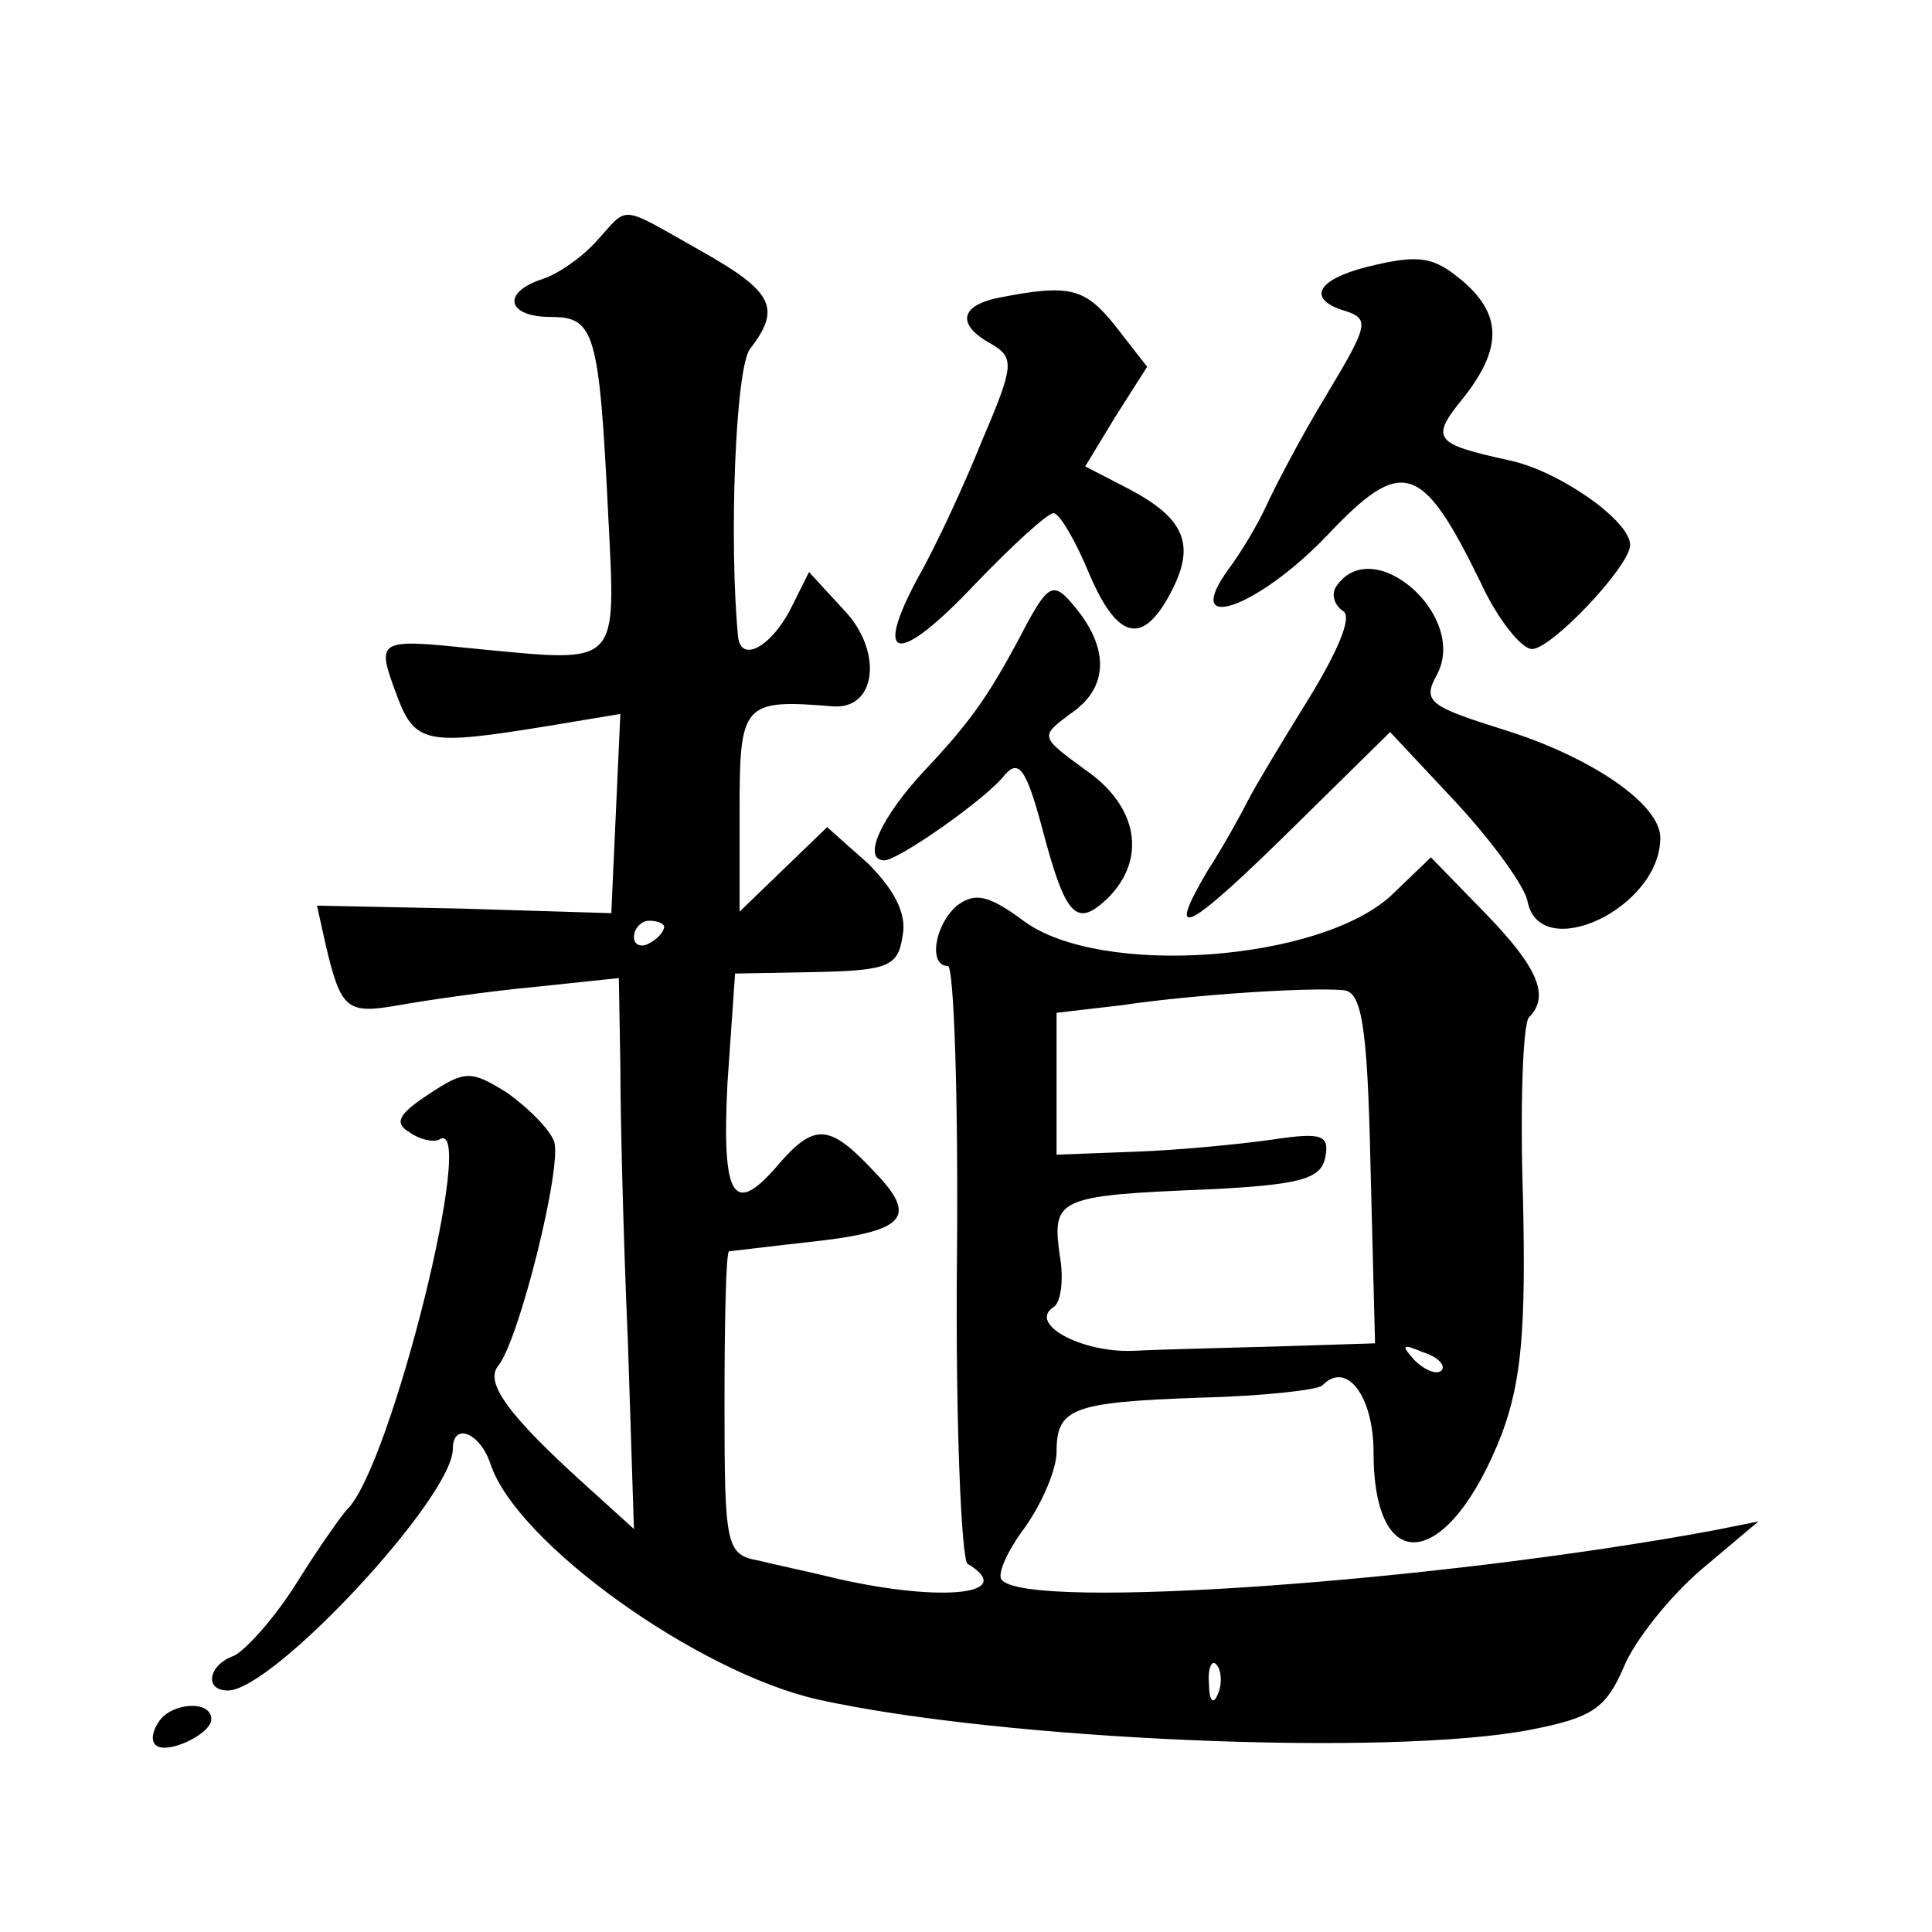
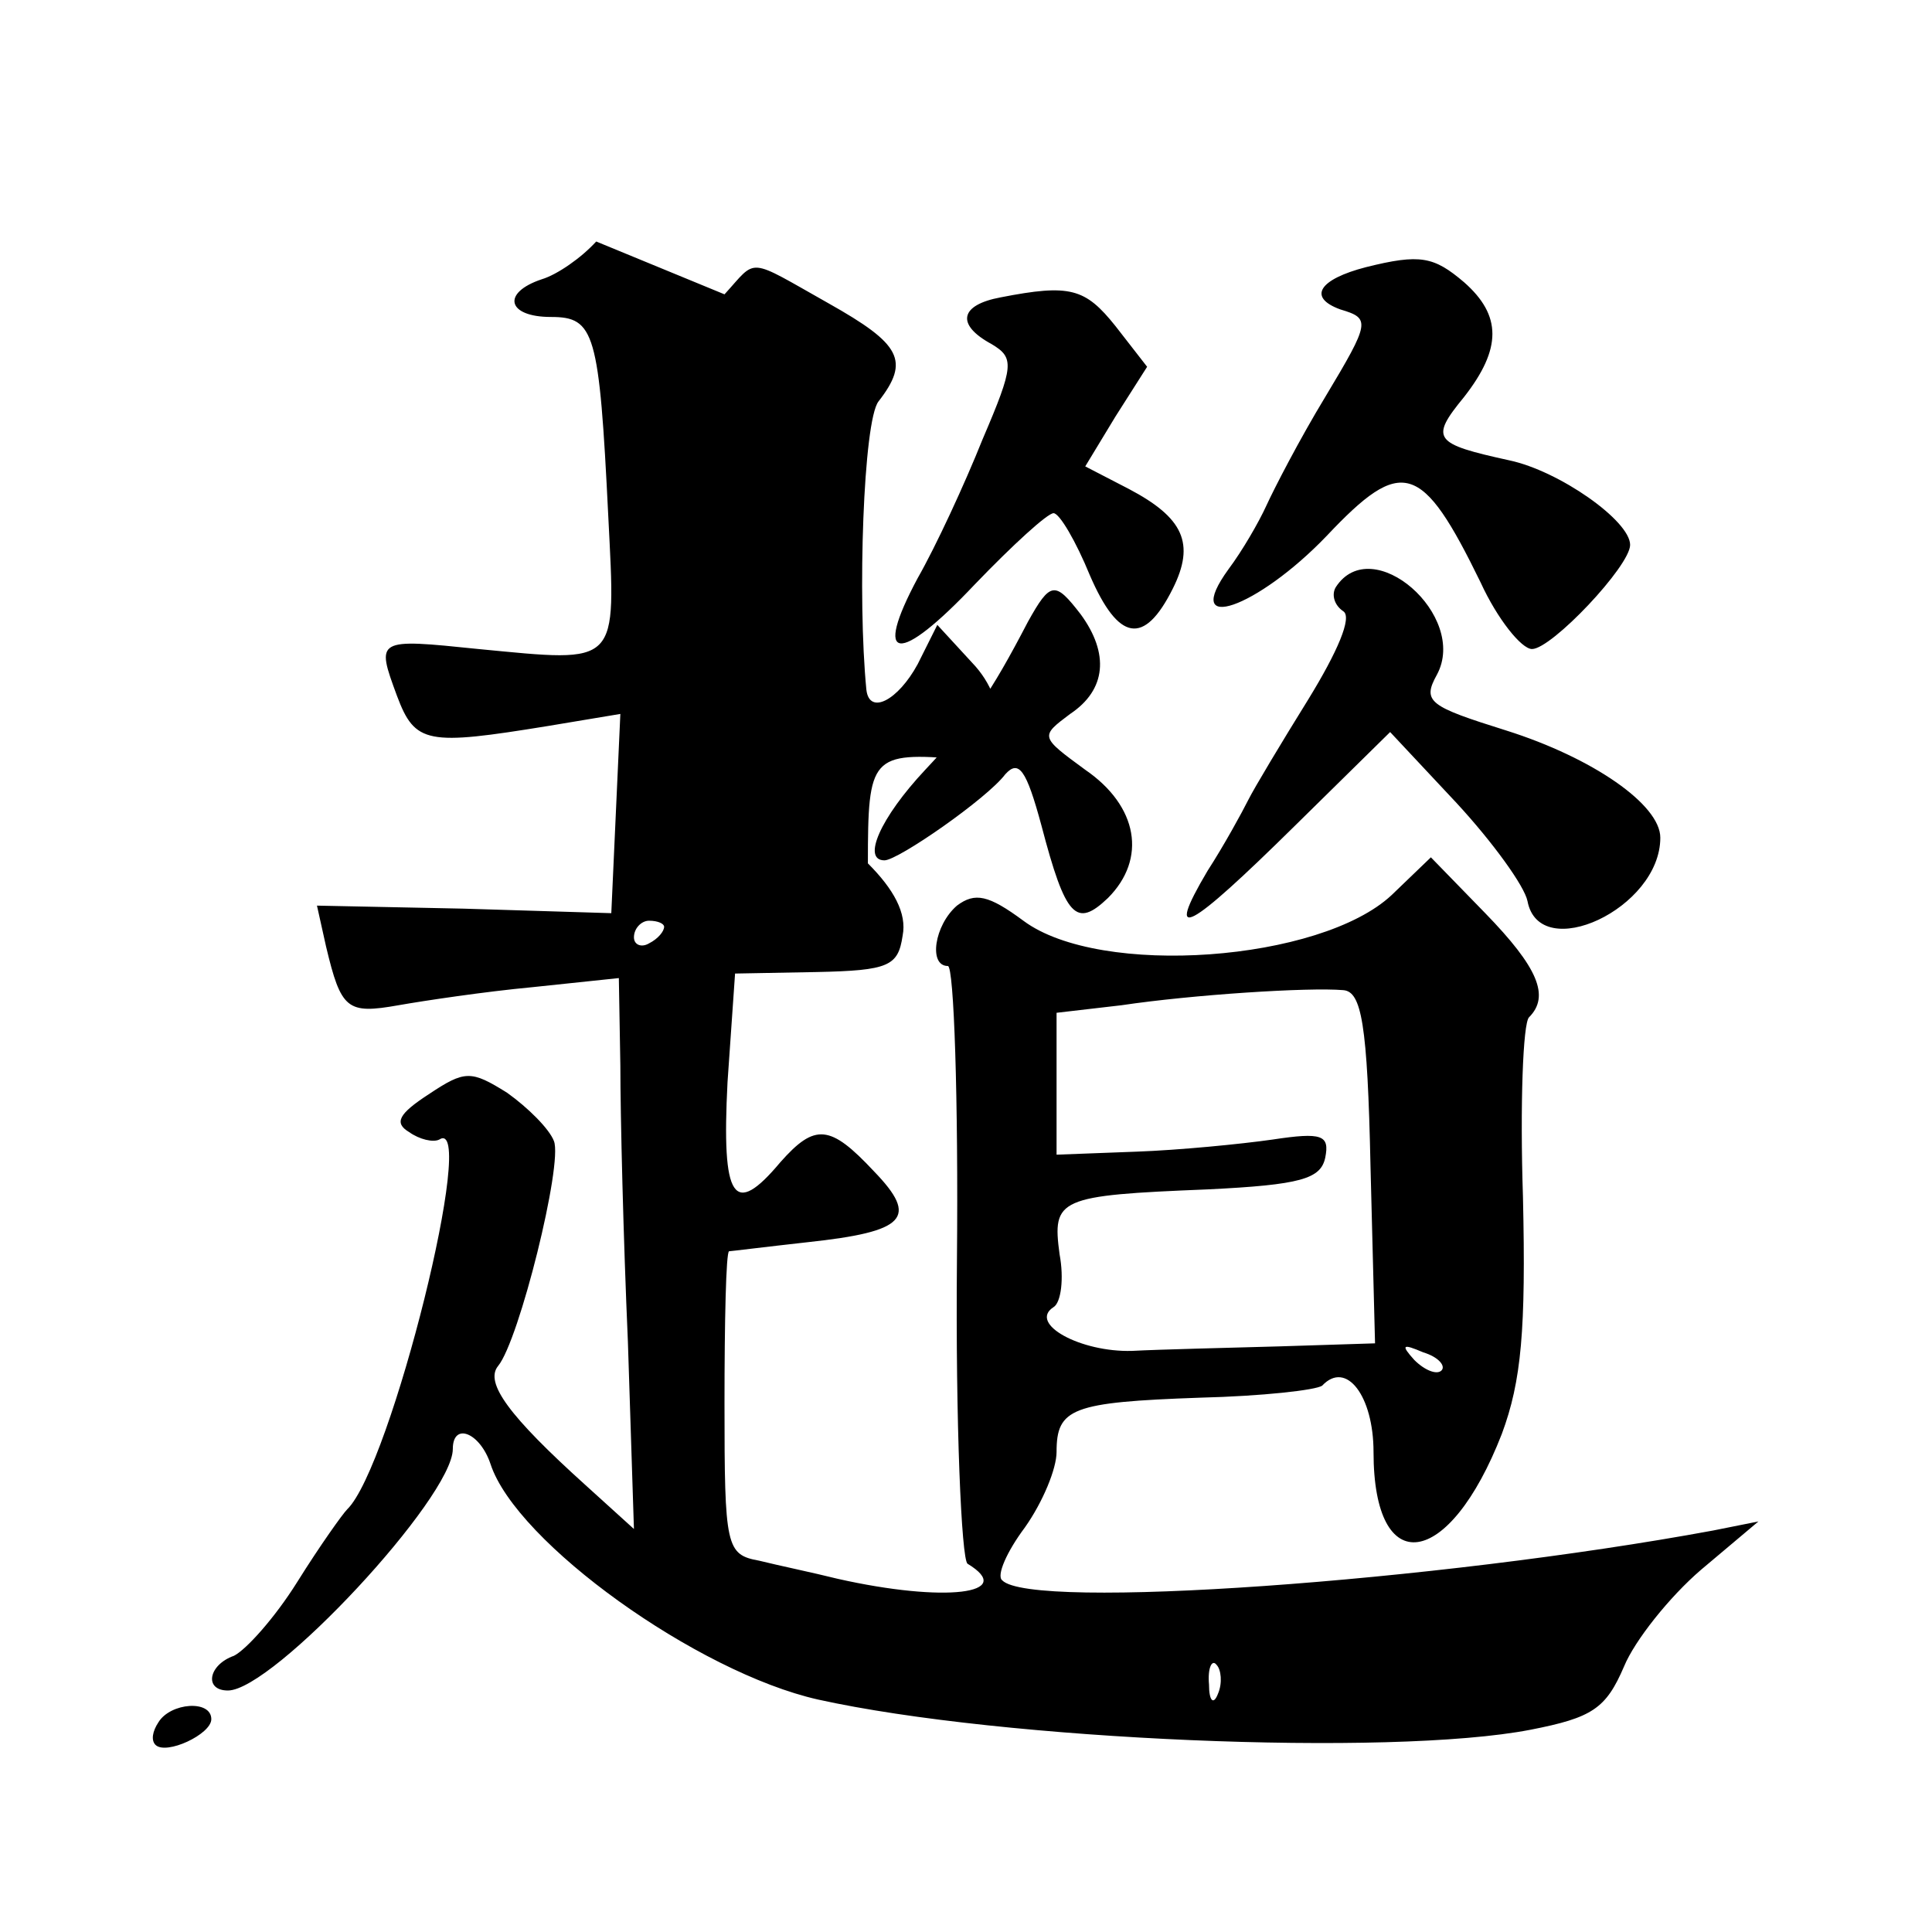
<svg xmlns="http://www.w3.org/2000/svg" version="1.0" width="128pt" height="128pt" viewBox="0 0 128 128" preserveAspectRatio="xMidYMid meet">
  <g transform="translate(0,128) scale(0.1,-0.1)" fill="#0" stroke="none">
-     <path d="M395 1120 c-10 -11 -26 -22 -36 -25 -27 -9 -23 -25 6 -25 29 0 32 -10 38 -132 5 -100 8 -97 -86 -88 -68 7 -68 7 -54 -31 12 -32 20 -33 100 -20 l48 8 -3 -66 -3 -66 -98 3 -97 2 6 -27 c10 -42 14 -45 48 -39 17 3 57 9 89 12 l57 6 1 -58 c0 -33 2 -115 5 -183 l4 -124 -32 29 c-51 46 -67 68 -58 79 14 17 43 134 37 149 -3 8 -17 22 -31 32 -24 15 -28 15 -52 -1 -20 -13 -23 -19 -13 -25 7 -5 16 -7 20 -5 26 17 -32 -217 -61 -245 -3 -3 -18 -24 -33 -48 -15 -24 -34 -45 -42 -49 -17 -6 -20 -23 -4 -23 30 0 149 128 149 160 0 18 18 11 25 -10 17 -52 137 -138 217 -156 122 -27 379 -38 472 -20 41 8 50 14 62 42 7 17 30 46 51 64 l38 32 -30 -6 c-184 -34 -452 -53 -471 -33 -4 3 3 19 15 35 12 17 21 39 21 50 0 29 10 33 95 36 41 1 77 5 81 8 16 17 34 -7 34 -44 0 -85 50 -78 85 12 13 35 16 69 14 157 -2 61 0 115 4 119 14 14 6 33 -29 69 l-36 37 -26 -25 c-47 -44 -193 -55 -244 -17 -23 17 -32 19 -44 10 -15 -13 -19 -40 -6 -40 4 0 7 -88 6 -195 -1 -108 3 -198 7 -201 33 -20 -15 -26 -86 -10 -16 4 -40 9 -52 12 -22 4 -23 9 -23 104 0 55 1 100 3 101 1 0 25 3 52 6 65 7 74 16 44 47 -29 31 -39 32 -62 6 -31 -37 -39 -25 -35 53 l5 72 54 1 c48 1 54 4 57 24 3 15 -6 31 -23 48 l-27 24 -29 -28 -29 -28 0 67 c0 71 2 74 62 69 29 -2 33 37 7 64 l-23 25 -13 -26 c-13 -24 -32 -34 -34 -17 -6 61 -2 178 8 191 21 27 15 38 -33 65 -55 31 -47 30 -69 6z m45 -454 c0 -3 -4 -8 -10 -11 -5 -3 -10 -1 -10 4 0 6 5 11 10 11 6 0 10 -2 10 -4z m468 -159 l3 -117 -63 -2 c-35 -1 -79 -2 -98 -3 -34 -1 -69 18 -52 29 5 3 7 19 4 35 -5 37 -1 39 98 43 62 3 75 7 78 21 3 15 -2 17 -35 12 -21 -3 -62 -7 -90 -8 l-53 -2 0 47 0 47 43 5 c47 7 124 12 147 10 12 -1 16 -22 18 -117z m47 -135 c-3 -3 -11 0 -18 7 -9 10 -8 11 6 5 10 -3 15 -9 12 -12z m-148 -214 c-3 -8 -6 -5 -6 6 -1 11 2 17 5 13 3 -3 4 -12 1 -19z M905 1103 c-31 -8 -39 -20 -17 -28 20 -6 20 -8 -10 -58 -17 -28 -34 -61 -39 -72 -5 -11 -16 -30 -25 -42 -32 -44 19 -26 65 22 50 53 63 49 102 -31 11 -24 27 -44 34 -44 13 0 65 55 65 69 0 16 -47 49 -80 56 -50 11 -53 14 -30 42 25 32 25 54 0 76 -20 17 -29 19 -65 10z M663 1083 c-27 -5 -30 -18 -6 -31 15 -9 15 -14 -6 -63 -12 -30 -31 -71 -43 -92 -30 -56 -13 -58 38 -4 25 26 48 47 52 47 4 0 15 -19 24 -41 19 -44 36 -47 55 -9 15 30 7 47 -29 66 l-29 15 20 33 21 33 -21 27 c-20 25 -30 28 -76 19z M885 891 c-3 -5 -1 -12 5 -16 6 -4 -4 -27 -23 -58 -18 -29 -36 -59 -40 -67 -4 -8 -16 -30 -27 -47 -29 -49 -13 -40 58 30 l63 62 44 -47 c24 -26 45 -55 47 -65 8 -42 88 -5 88 42 0 22 -45 53 -102 71 -51 16 -56 19 -46 37 21 39 -43 95 -67 58z M681 868 c-25 -48 -37 -65 -68 -98 -30 -32 -42 -60 -27 -60 9 0 68 41 80 57 9 10 14 3 24 -34 16 -61 23 -68 44 -48 26 26 20 61 -15 85 -30 22 -30 22 -10 37 24 16 26 40 7 66 -17 22 -20 22 -35 -5z M105 139 c-4 -6 -5 -12 -2 -15 7 -7 37 7 37 17 0 13 -27 11 -35 -2z" />
+     <path d="M395 1120 c-10 -11 -26 -22 -36 -25 -27 -9 -23 -25 6 -25 29 0 32 -10 38 -132 5 -100 8 -97 -86 -88 -68 7 -68 7 -54 -31 12 -32 20 -33 100 -20 l48 8 -3 -66 -3 -66 -98 3 -97 2 6 -27 c10 -42 14 -45 48 -39 17 3 57 9 89 12 l57 6 1 -58 c0 -33 2 -115 5 -183 l4 -124 -32 29 c-51 46 -67 68 -58 79 14 17 43 134 37 149 -3 8 -17 22 -31 32 -24 15 -28 15 -52 -1 -20 -13 -23 -19 -13 -25 7 -5 16 -7 20 -5 26 17 -32 -217 -61 -245 -3 -3 -18 -24 -33 -48 -15 -24 -34 -45 -42 -49 -17 -6 -20 -23 -4 -23 30 0 149 128 149 160 0 18 18 11 25 -10 17 -52 137 -138 217 -156 122 -27 379 -38 472 -20 41 8 50 14 62 42 7 17 30 46 51 64 l38 32 -30 -6 c-184 -34 -452 -53 -471 -33 -4 3 3 19 15 35 12 17 21 39 21 50 0 29 10 33 95 36 41 1 77 5 81 8 16 17 34 -7 34 -44 0 -85 50 -78 85 12 13 35 16 69 14 157 -2 61 0 115 4 119 14 14 6 33 -29 69 l-36 37 -26 -25 c-47 -44 -193 -55 -244 -17 -23 17 -32 19 -44 10 -15 -13 -19 -40 -6 -40 4 0 7 -88 6 -195 -1 -108 3 -198 7 -201 33 -20 -15 -26 -86 -10 -16 4 -40 9 -52 12 -22 4 -23 9 -23 104 0 55 1 100 3 101 1 0 25 3 52 6 65 7 74 16 44 47 -29 31 -39 32 -62 6 -31 -37 -39 -25 -35 53 l5 72 54 1 c48 1 54 4 57 24 3 15 -6 31 -23 48 c0 71 2 74 62 69 29 -2 33 37 7 64 l-23 25 -13 -26 c-13 -24 -32 -34 -34 -17 -6 61 -2 178 8 191 21 27 15 38 -33 65 -55 31 -47 30 -69 6z m45 -454 c0 -3 -4 -8 -10 -11 -5 -3 -10 -1 -10 4 0 6 5 11 10 11 6 0 10 -2 10 -4z m468 -159 l3 -117 -63 -2 c-35 -1 -79 -2 -98 -3 -34 -1 -69 18 -52 29 5 3 7 19 4 35 -5 37 -1 39 98 43 62 3 75 7 78 21 3 15 -2 17 -35 12 -21 -3 -62 -7 -90 -8 l-53 -2 0 47 0 47 43 5 c47 7 124 12 147 10 12 -1 16 -22 18 -117z m47 -135 c-3 -3 -11 0 -18 7 -9 10 -8 11 6 5 10 -3 15 -9 12 -12z m-148 -214 c-3 -8 -6 -5 -6 6 -1 11 2 17 5 13 3 -3 4 -12 1 -19z M905 1103 c-31 -8 -39 -20 -17 -28 20 -6 20 -8 -10 -58 -17 -28 -34 -61 -39 -72 -5 -11 -16 -30 -25 -42 -32 -44 19 -26 65 22 50 53 63 49 102 -31 11 -24 27 -44 34 -44 13 0 65 55 65 69 0 16 -47 49 -80 56 -50 11 -53 14 -30 42 25 32 25 54 0 76 -20 17 -29 19 -65 10z M663 1083 c-27 -5 -30 -18 -6 -31 15 -9 15 -14 -6 -63 -12 -30 -31 -71 -43 -92 -30 -56 -13 -58 38 -4 25 26 48 47 52 47 4 0 15 -19 24 -41 19 -44 36 -47 55 -9 15 30 7 47 -29 66 l-29 15 20 33 21 33 -21 27 c-20 25 -30 28 -76 19z M885 891 c-3 -5 -1 -12 5 -16 6 -4 -4 -27 -23 -58 -18 -29 -36 -59 -40 -67 -4 -8 -16 -30 -27 -47 -29 -49 -13 -40 58 30 l63 62 44 -47 c24 -26 45 -55 47 -65 8 -42 88 -5 88 42 0 22 -45 53 -102 71 -51 16 -56 19 -46 37 21 39 -43 95 -67 58z M681 868 c-25 -48 -37 -65 -68 -98 -30 -32 -42 -60 -27 -60 9 0 68 41 80 57 9 10 14 3 24 -34 16 -61 23 -68 44 -48 26 26 20 61 -15 85 -30 22 -30 22 -10 37 24 16 26 40 7 66 -17 22 -20 22 -35 -5z M105 139 c-4 -6 -5 -12 -2 -15 7 -7 37 7 37 17 0 13 -27 11 -35 -2z" />
  </g>
</svg>